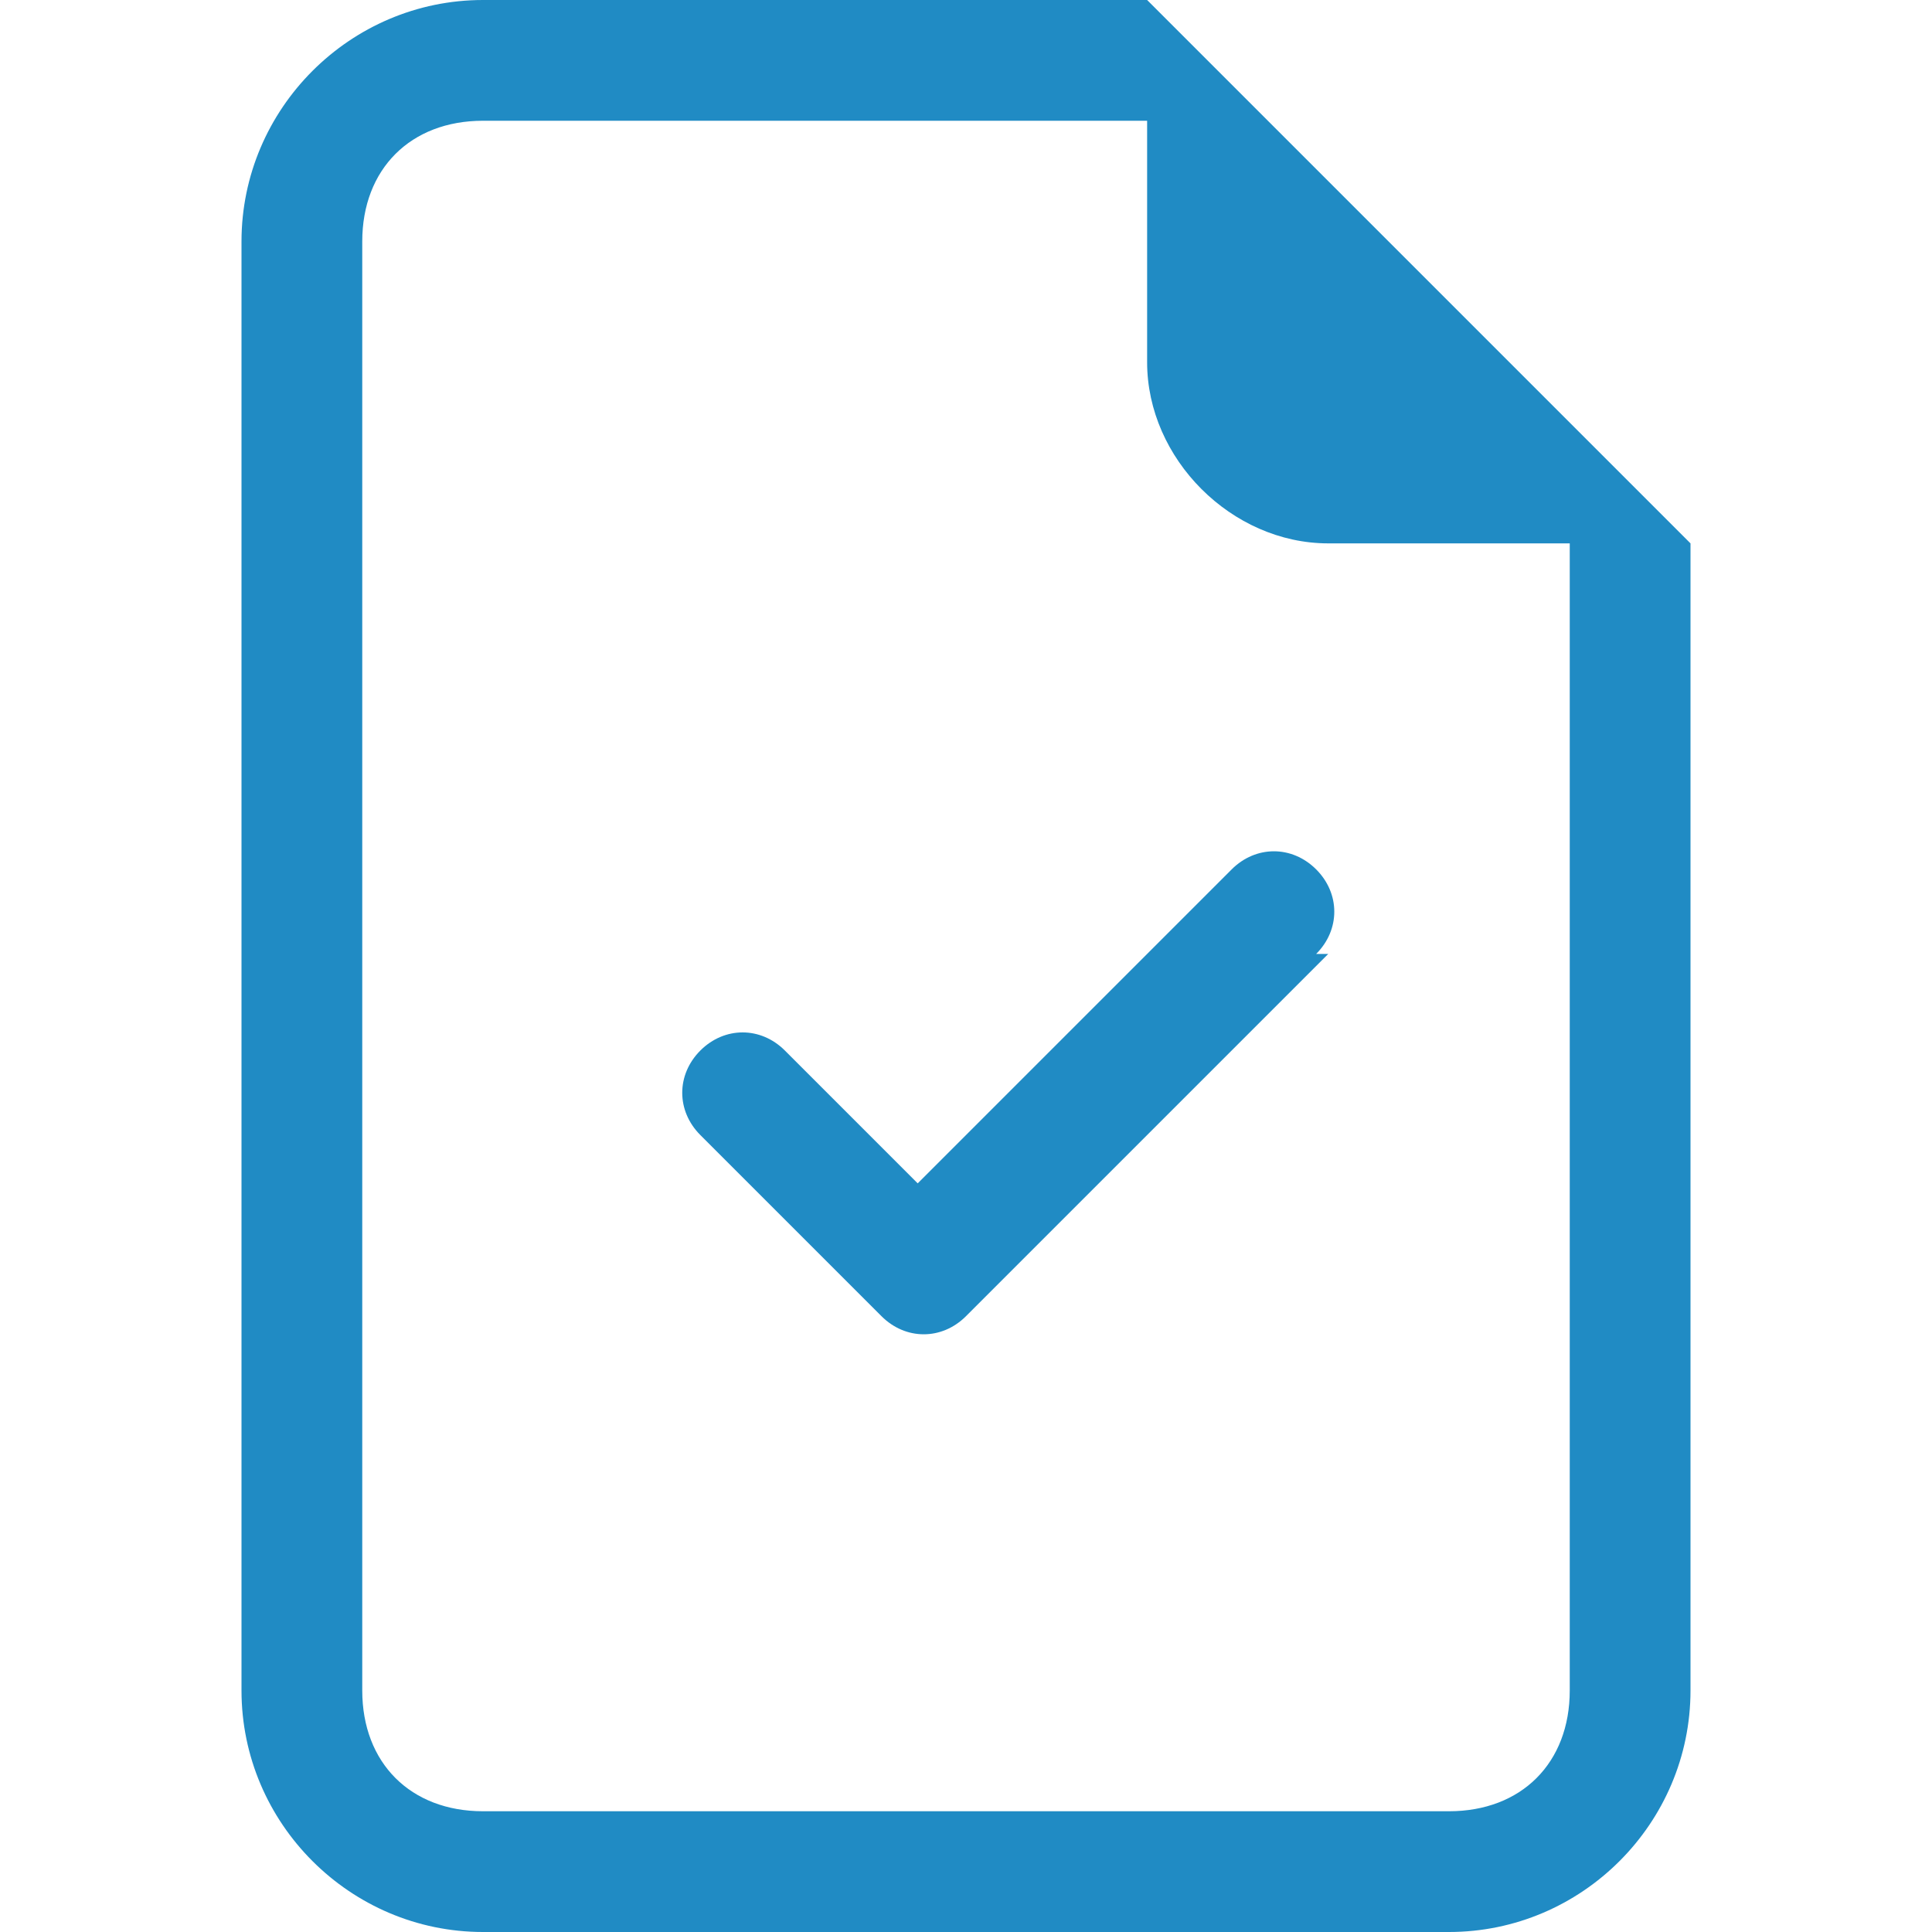
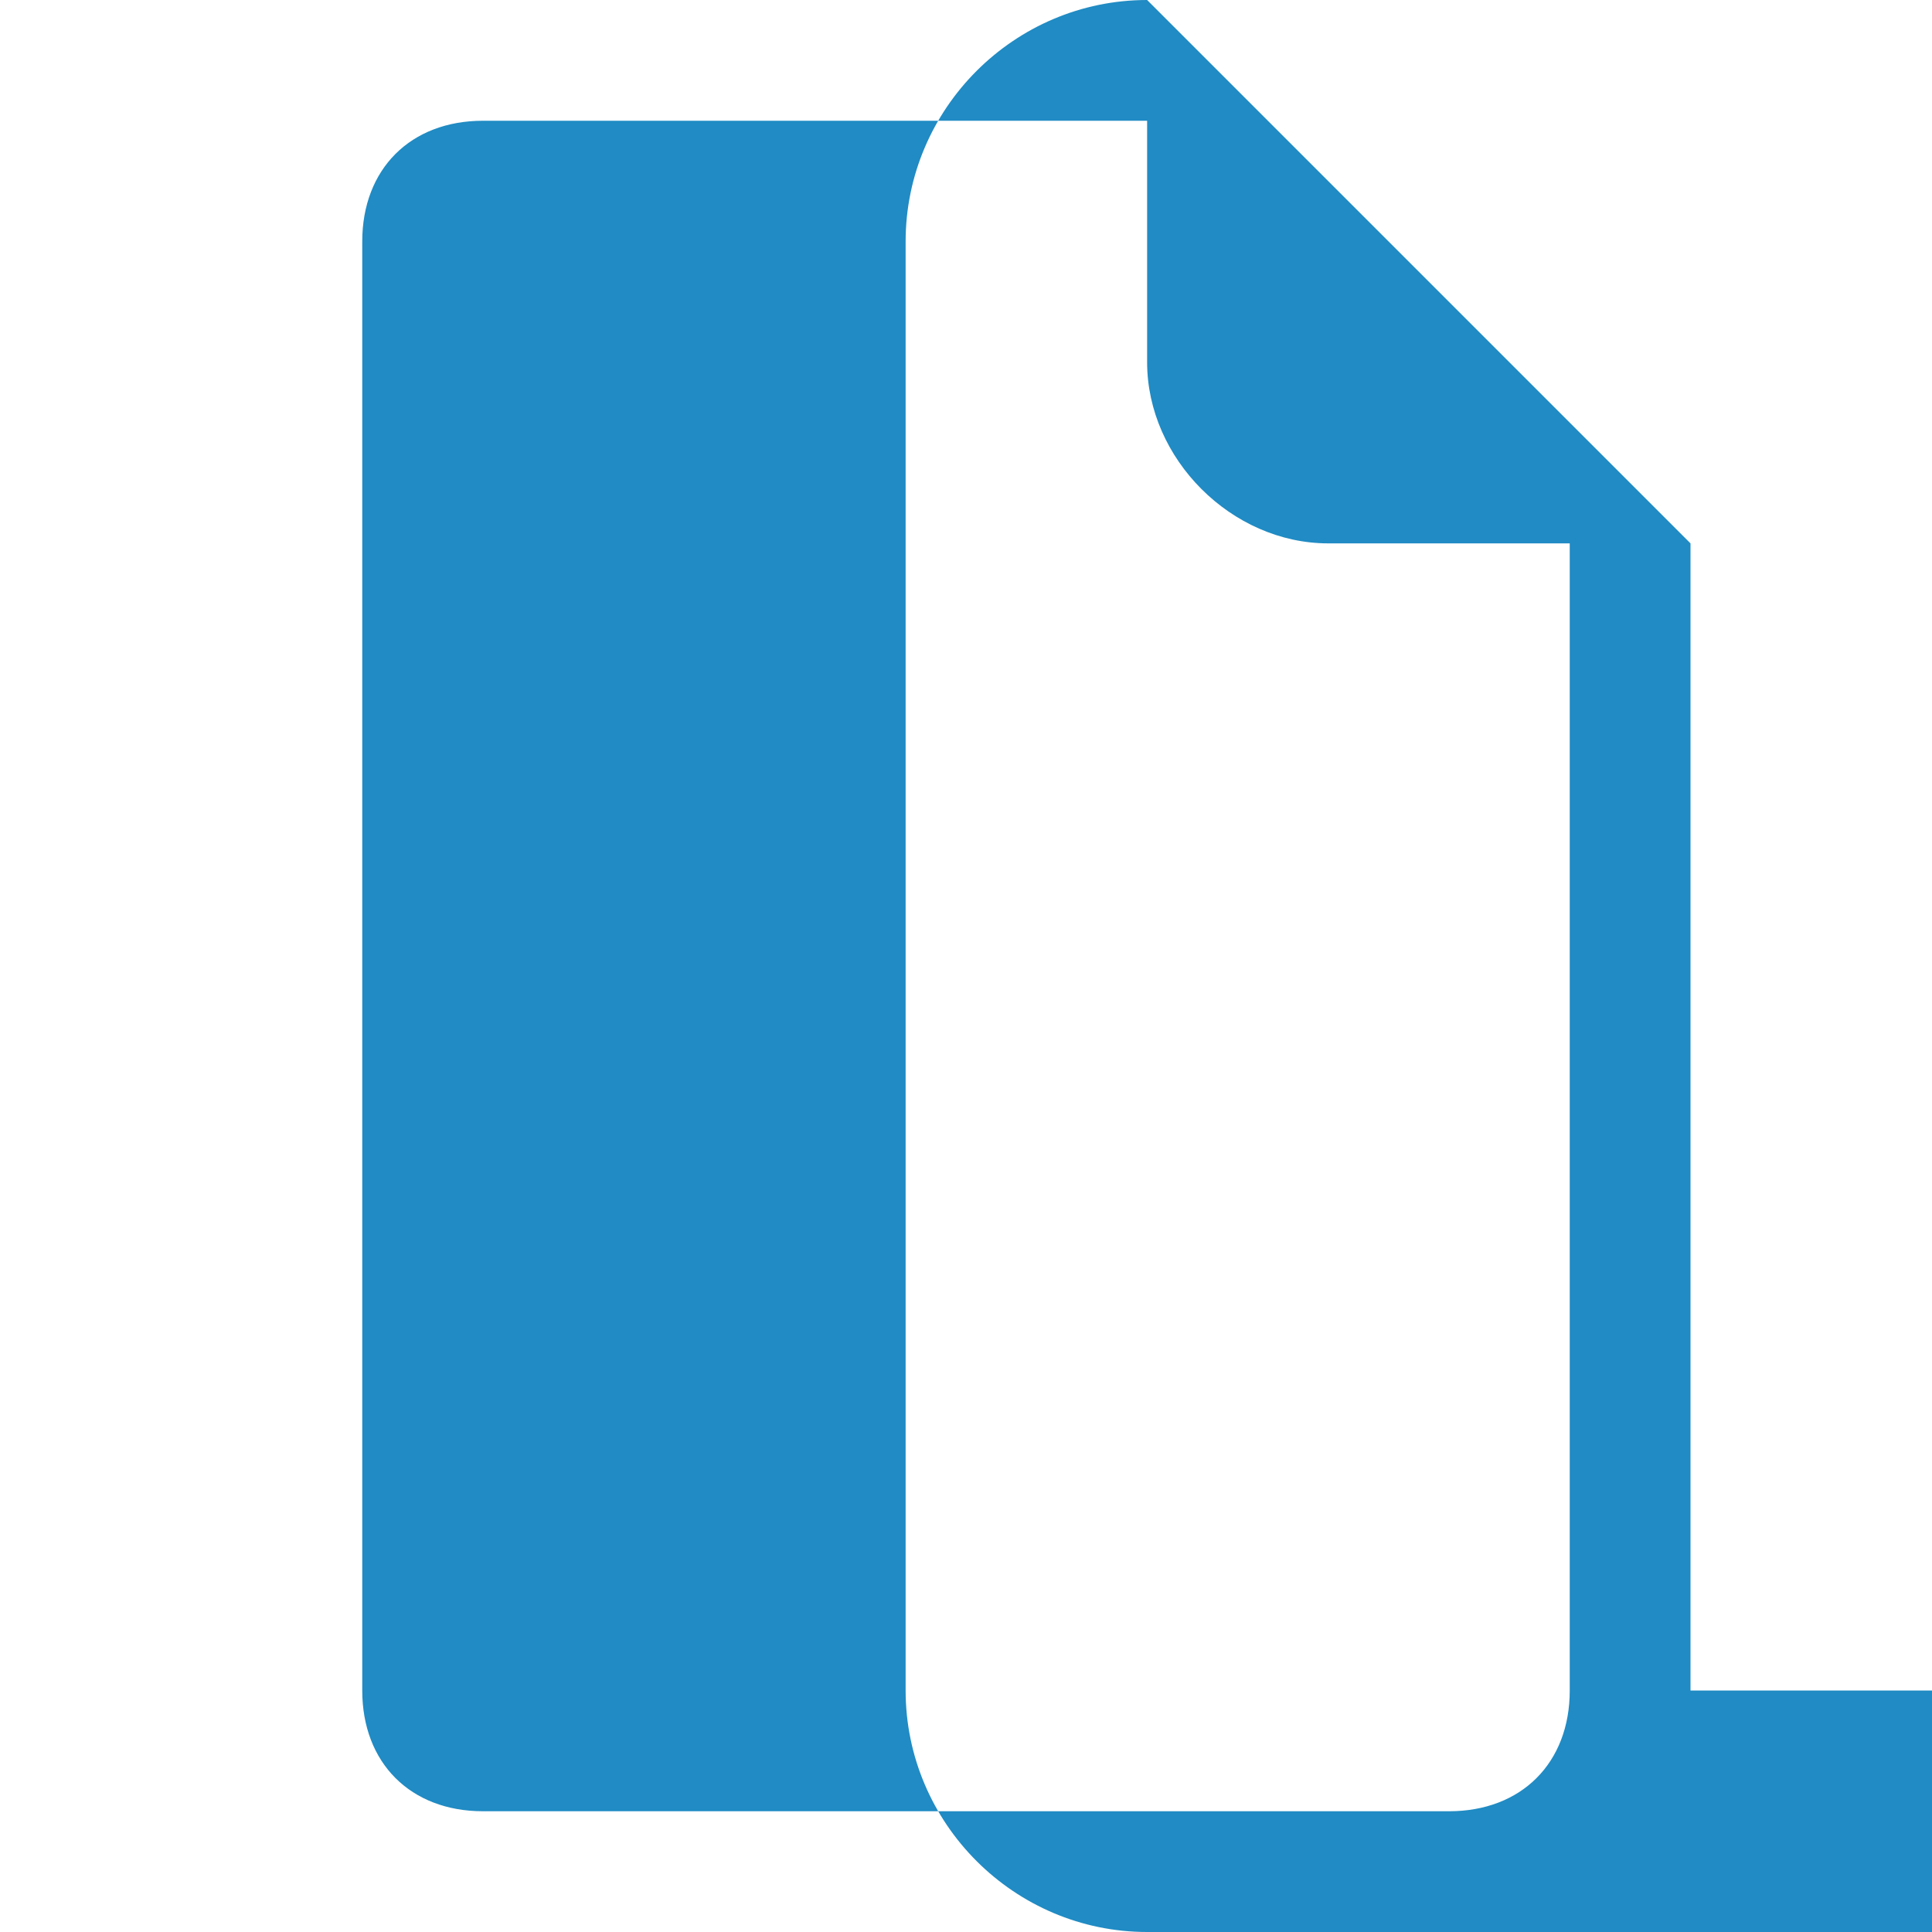
<svg xmlns="http://www.w3.org/2000/svg" id="Layer_1" data-name="Layer 1" version="1.1" viewBox="0 0 16 16">
  <defs>
    <style>
      .cls-1 {
        fill: #208bc4;
        stroke-width: 0px;
      }
    </style>
  </defs>
-   <path class="cls-1" d="M10.9,7.9c.2-.2.2-.5,0-.7s-.5-.2-.7,0l-2.6,2.6-1.1-1.1c-.2-.2-.5-.2-.7,0s-.2.5,0,.7l1.5,1.5c.2.2.5.2.7,0,0,0,0,0,0,0l3-3Z" />
-   <path class="cls-1" d="M14,14V4.5L9.5,0h-5.5c-1.1,0-2,.9-2,2v12c0,1.1.9,2,2,2h8c1.1,0,2-.9,2-2M9.5,3c0,.8.7,1.5,1.5,1.5h2v9.5c0,.6-.4,1-1,1H4c-.6,0-1-.4-1-1V2c0-.6.4-1,1-1h5.5v2Z" />
+   <path class="cls-1" d="M14,14V4.5L9.5,0c-1.1,0-2,.9-2,2v12c0,1.1.9,2,2,2h8c1.1,0,2-.9,2-2M9.5,3c0,.8.7,1.5,1.5,1.5h2v9.5c0,.6-.4,1-1,1H4c-.6,0-1-.4-1-1V2c0-.6.4-1,1-1h5.5v2Z" />
</svg>